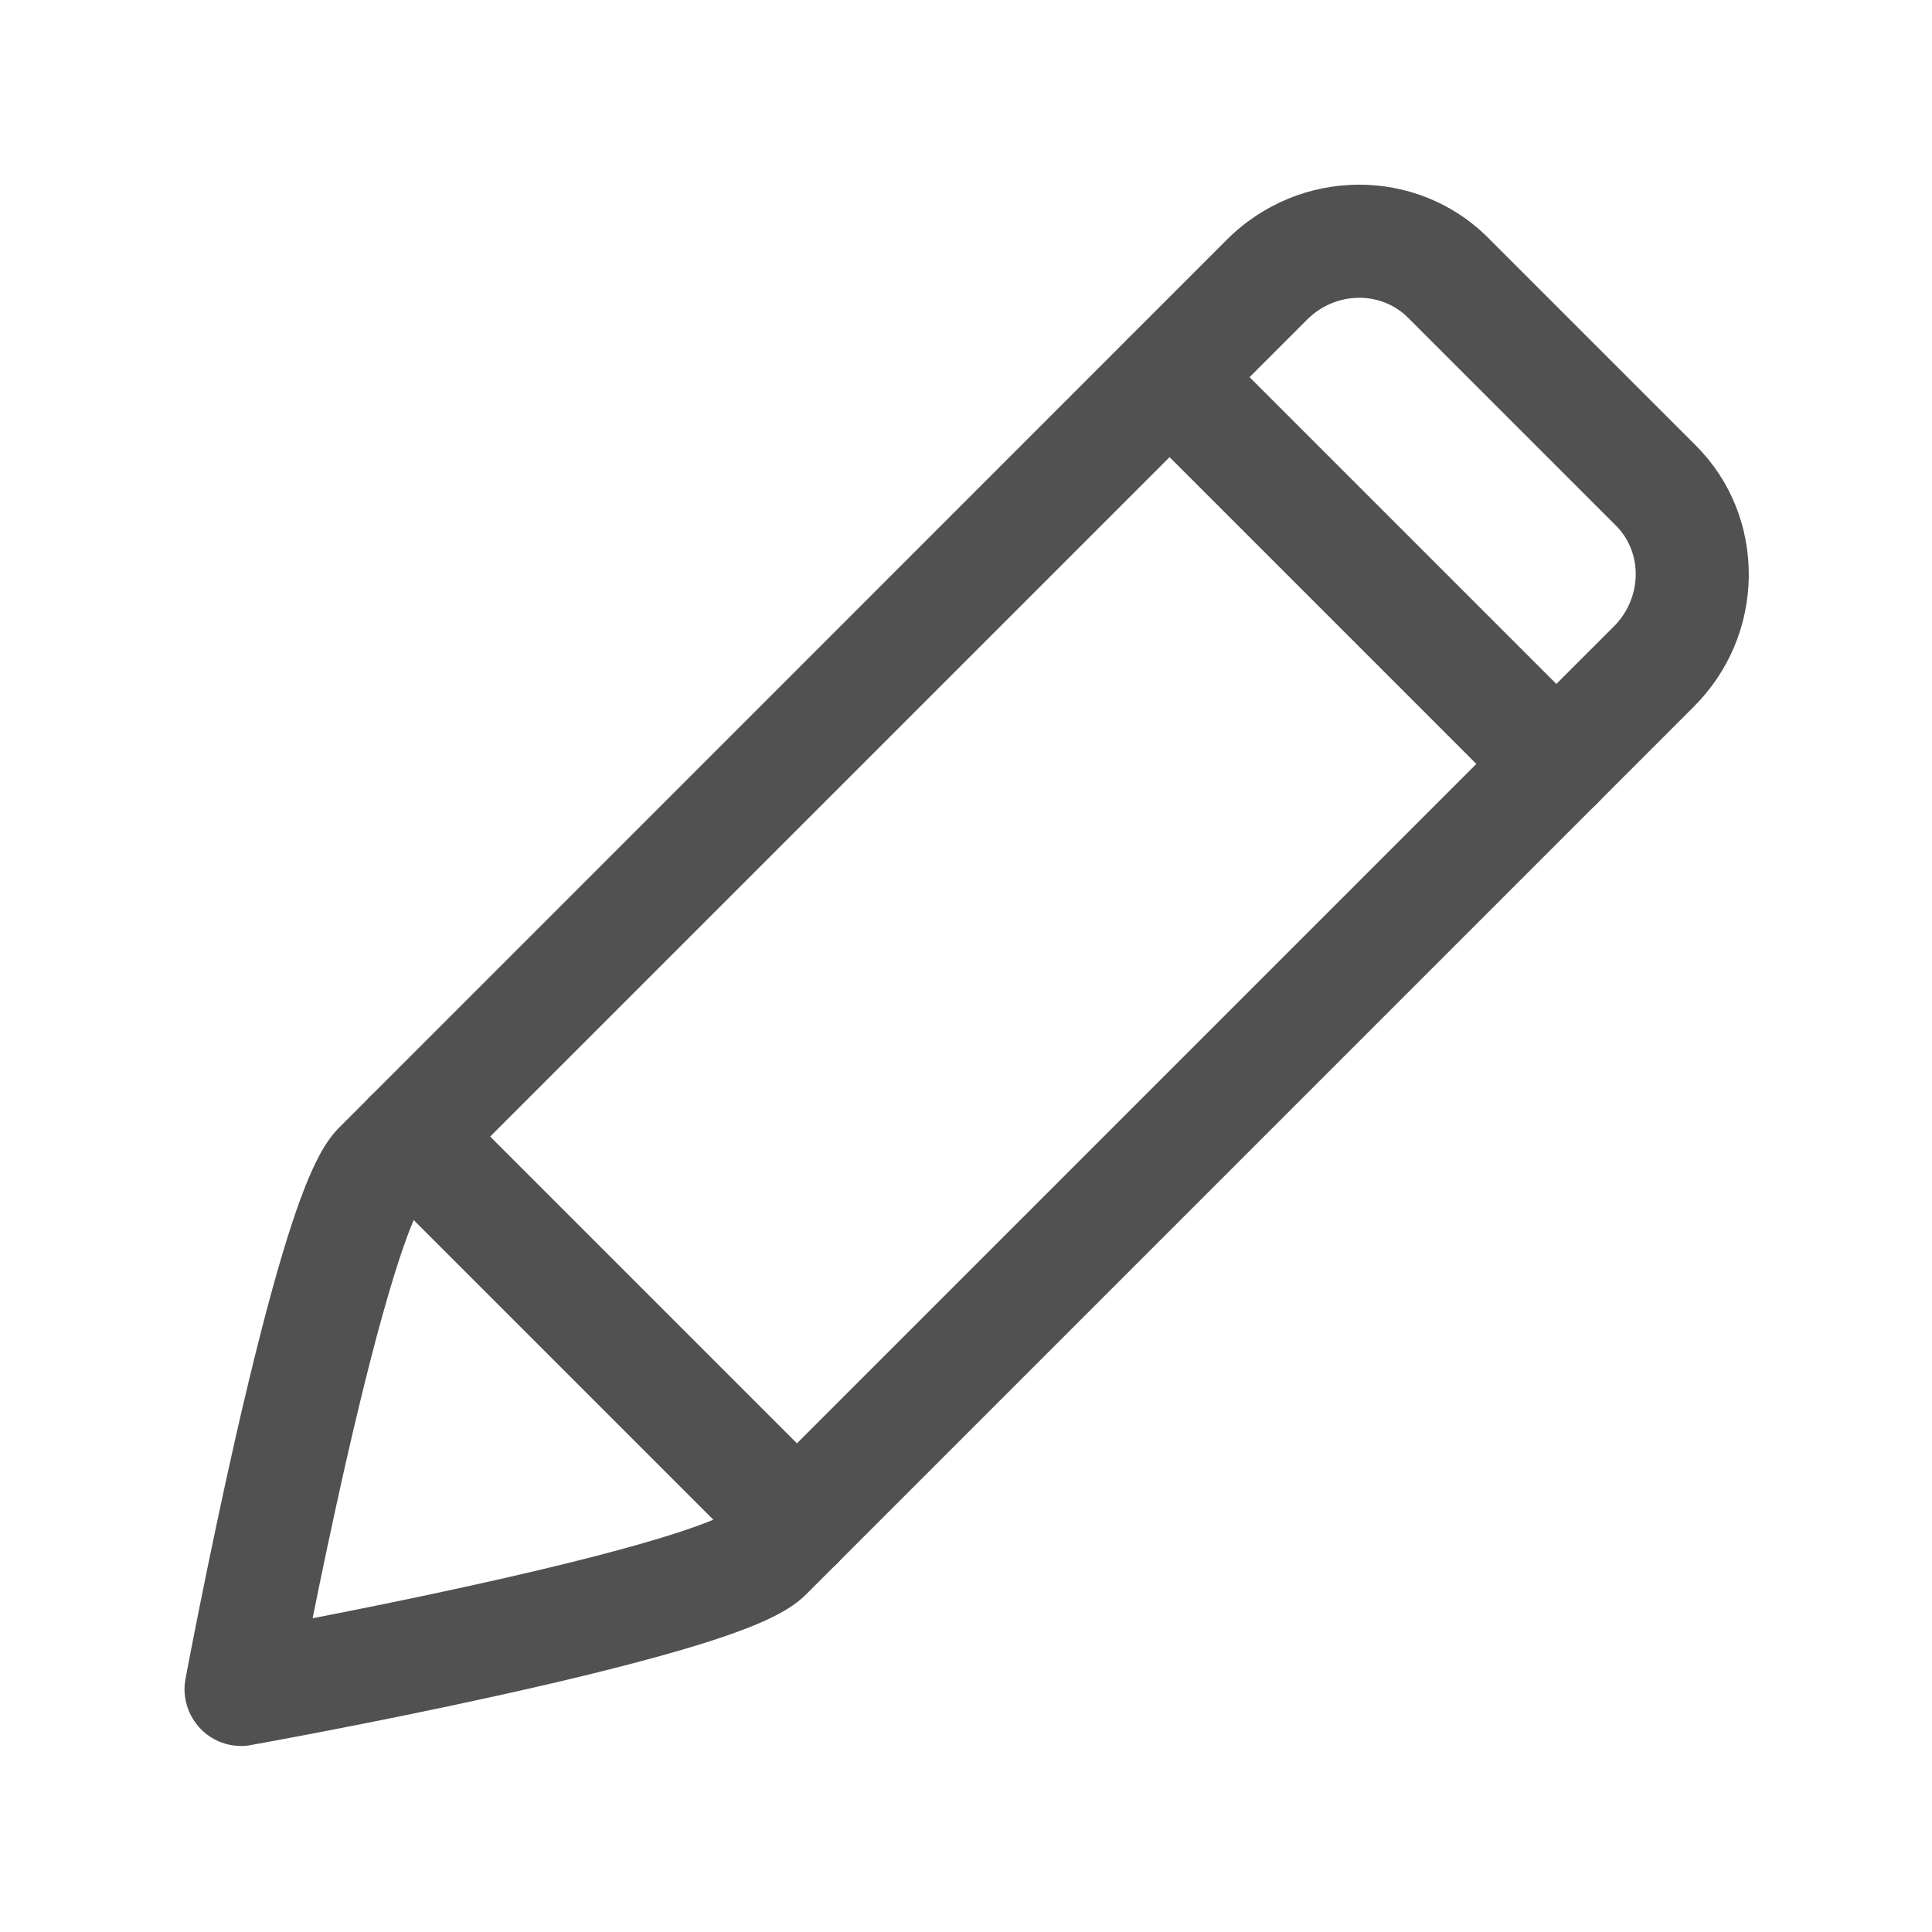
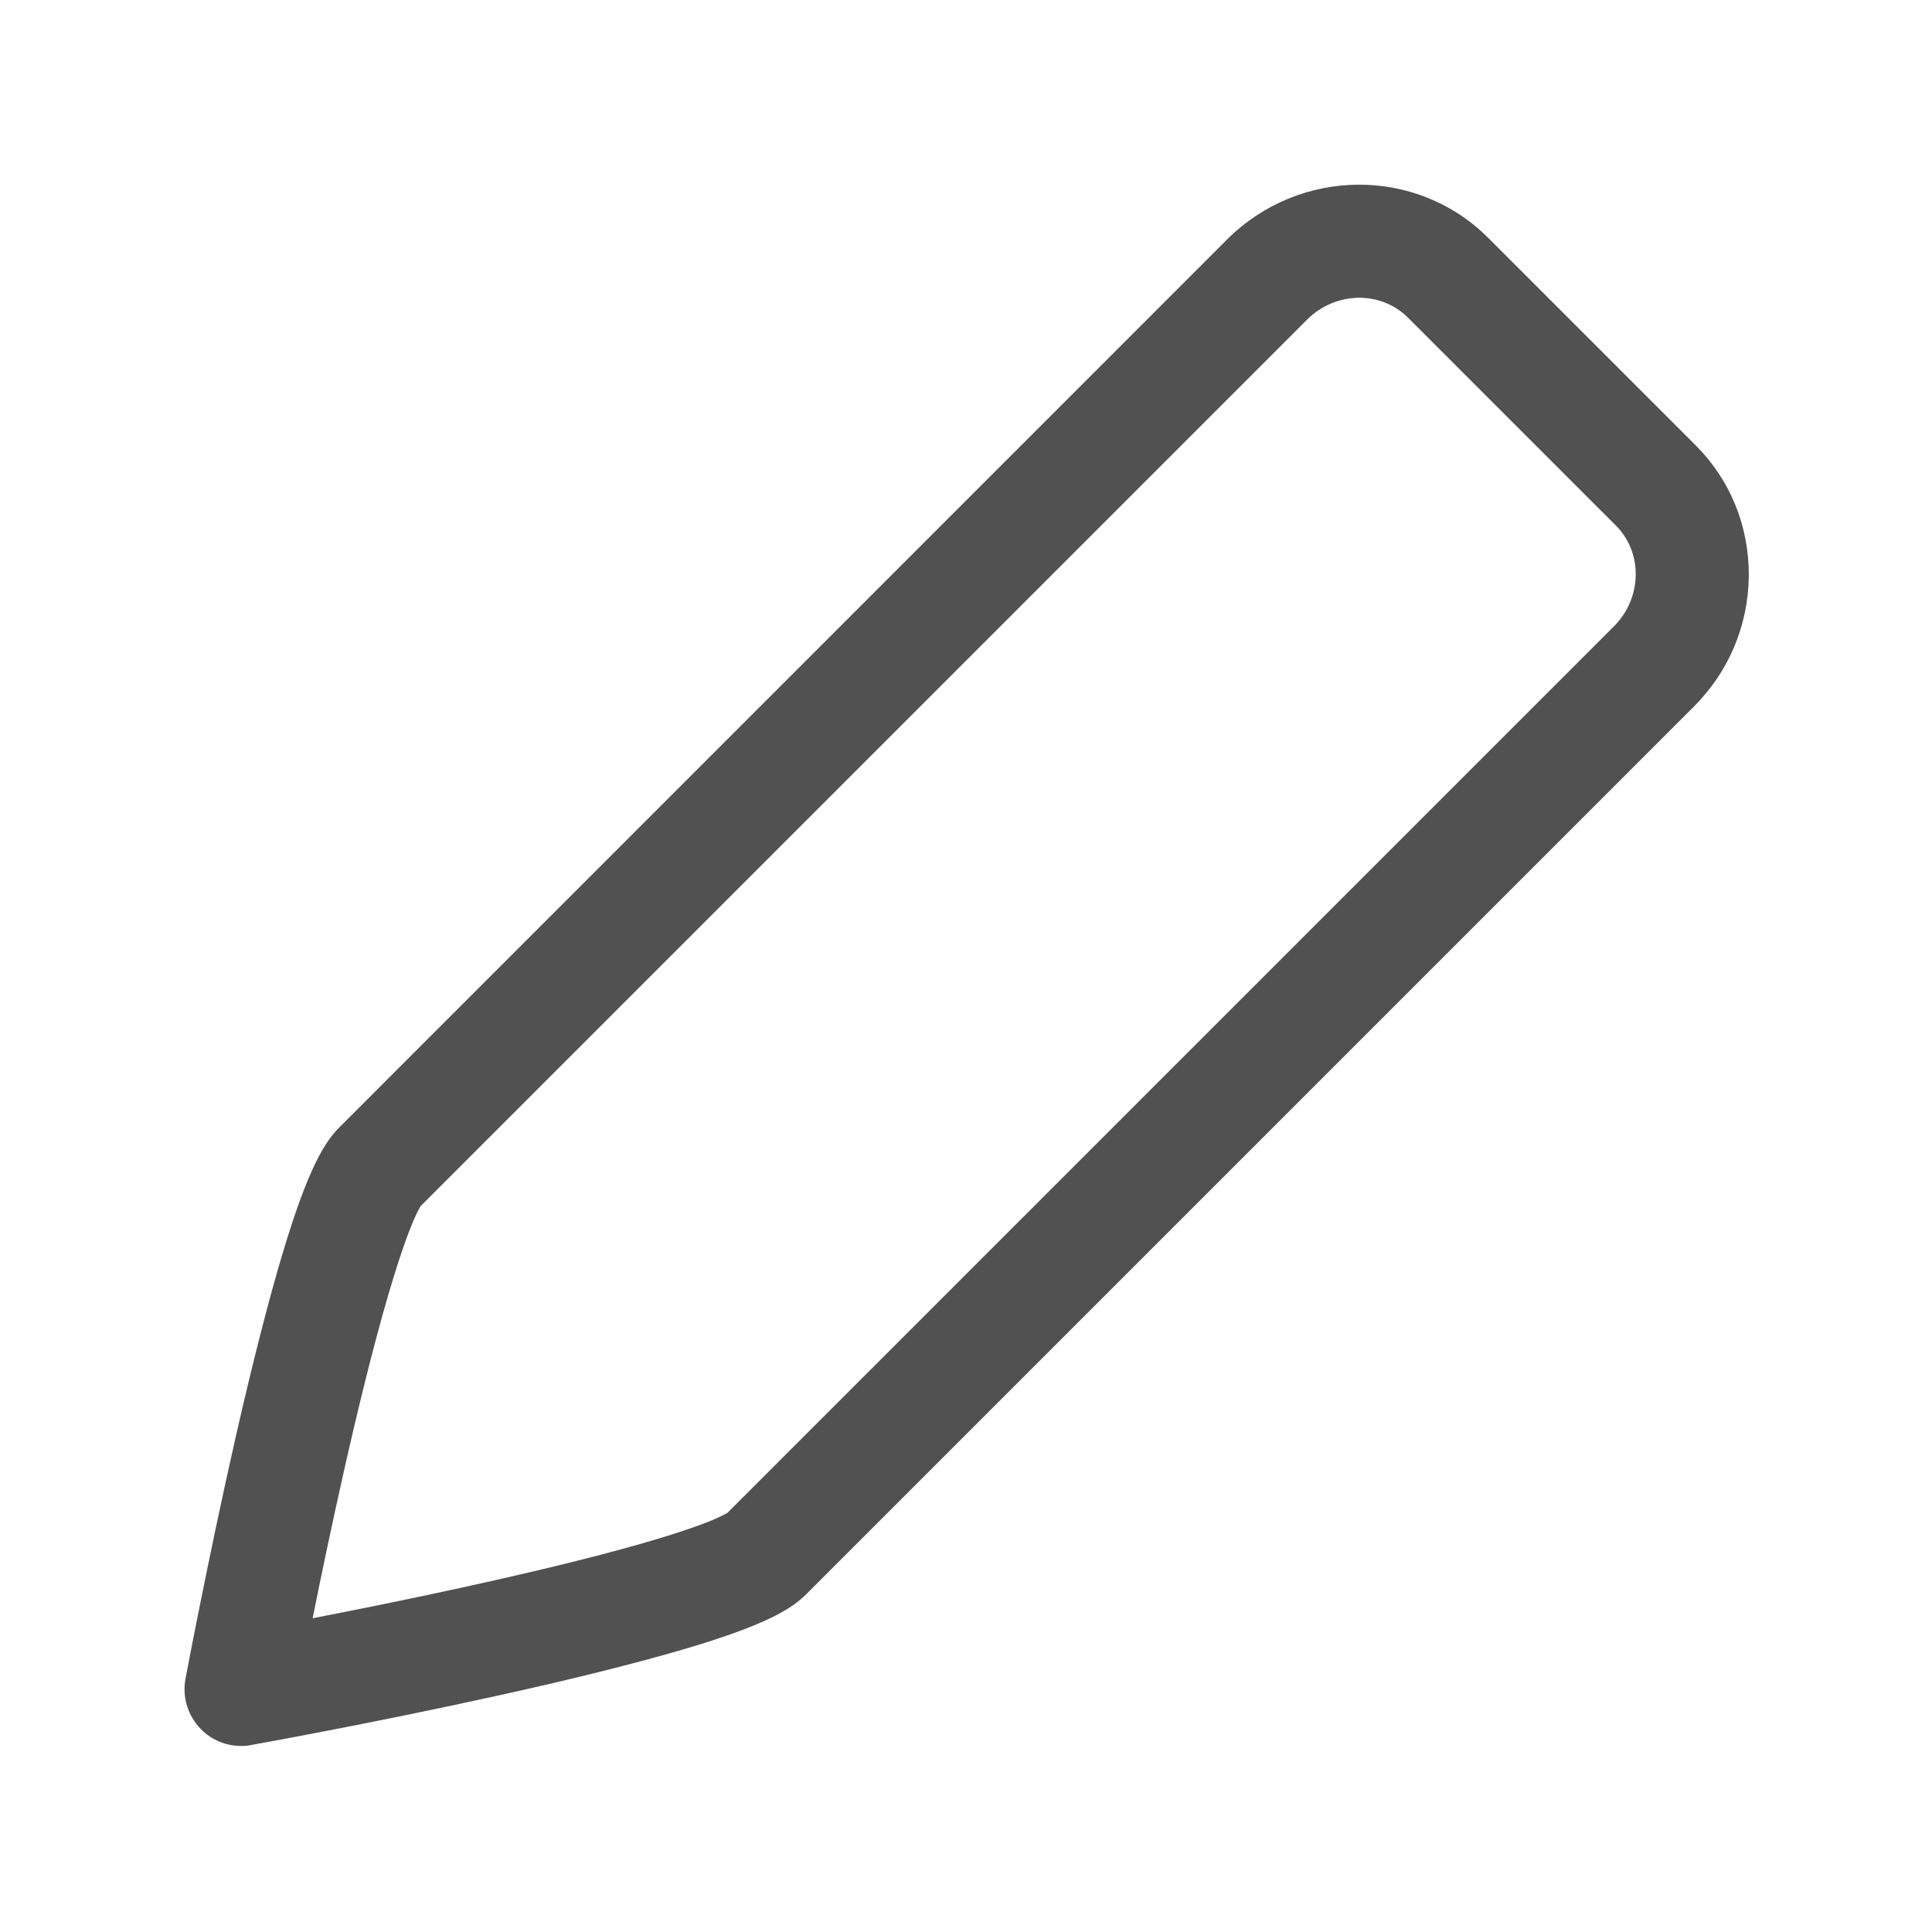
<svg xmlns="http://www.w3.org/2000/svg" t="1737096458281" class="icon" viewBox="0 0 1024 1024" version="1.1" p-id="1470" width="200" height="200">
-   <path d="M422.5 837.5c-7.7 0-15.4-2.9-21.2-8.8L196.2 623.6c-11.7-11.7-11.7-30.7 0-42.4s30.7-11.7 42.4 0l205.1 205.1c11.7 11.7 11.7 30.7 0 42.4-5.9 5.8-13.6 8.8-21.2 8.8zM825 435c-7.7 0-15.4-2.9-21.2-8.8L598.7 221.1c-11.7-11.7-11.7-30.7 0-42.4s30.7-11.7 42.4 0l205.1 205.1c11.7 11.7 11.7 30.7 0 42.4-5.9 5.8-13.6 8.8-21.2 8.8z" fill="#515151" p-id="1471" />
  <path d="M127.8 925.4c-7.9 0-15.6-3.1-21.3-8.9-6.9-7-10-17-8.2-26.6 0.1-0.6 12-63.9 26.9-129.5 8.9-38.9 17.1-71.1 24.5-95.8 13.8-46.2 22.7-59.6 30.2-67.1L650.3 127c38.4-38.4 100.5-38.9 138.4-1l110.1 110.1c18.4 18.4 28.3 43 28.1 69.3-0.3 26.1-10.6 50.6-29.1 69.1L427.4 844.9c-7.6 7.6-21 16.5-67.6 30-24.8 7.2-57.3 15.3-96.4 23.9-66.1 14.6-129.7 26-130.4 26.1-1.7 0.4-3.4 0.5-5.2 0.5zM223 639.2c-2.2 3.4-14.9 26.2-40.5 139.5-6.5 28.9-12.4 57.1-16.8 79 22.2-4.3 50.6-10 79.8-16.4 113.6-24.8 136.7-37.3 140.2-39.6L855.4 332l21.2 21.2-21.2-21.2c15-15 15.5-39.1 1-53.5L746.3 168.4c-14.5-14.5-38.5-14-53.5 1L223 639.2z m163.1 162.3zM223.3 638.8z" fill="#515151" p-id="1472" />
</svg>